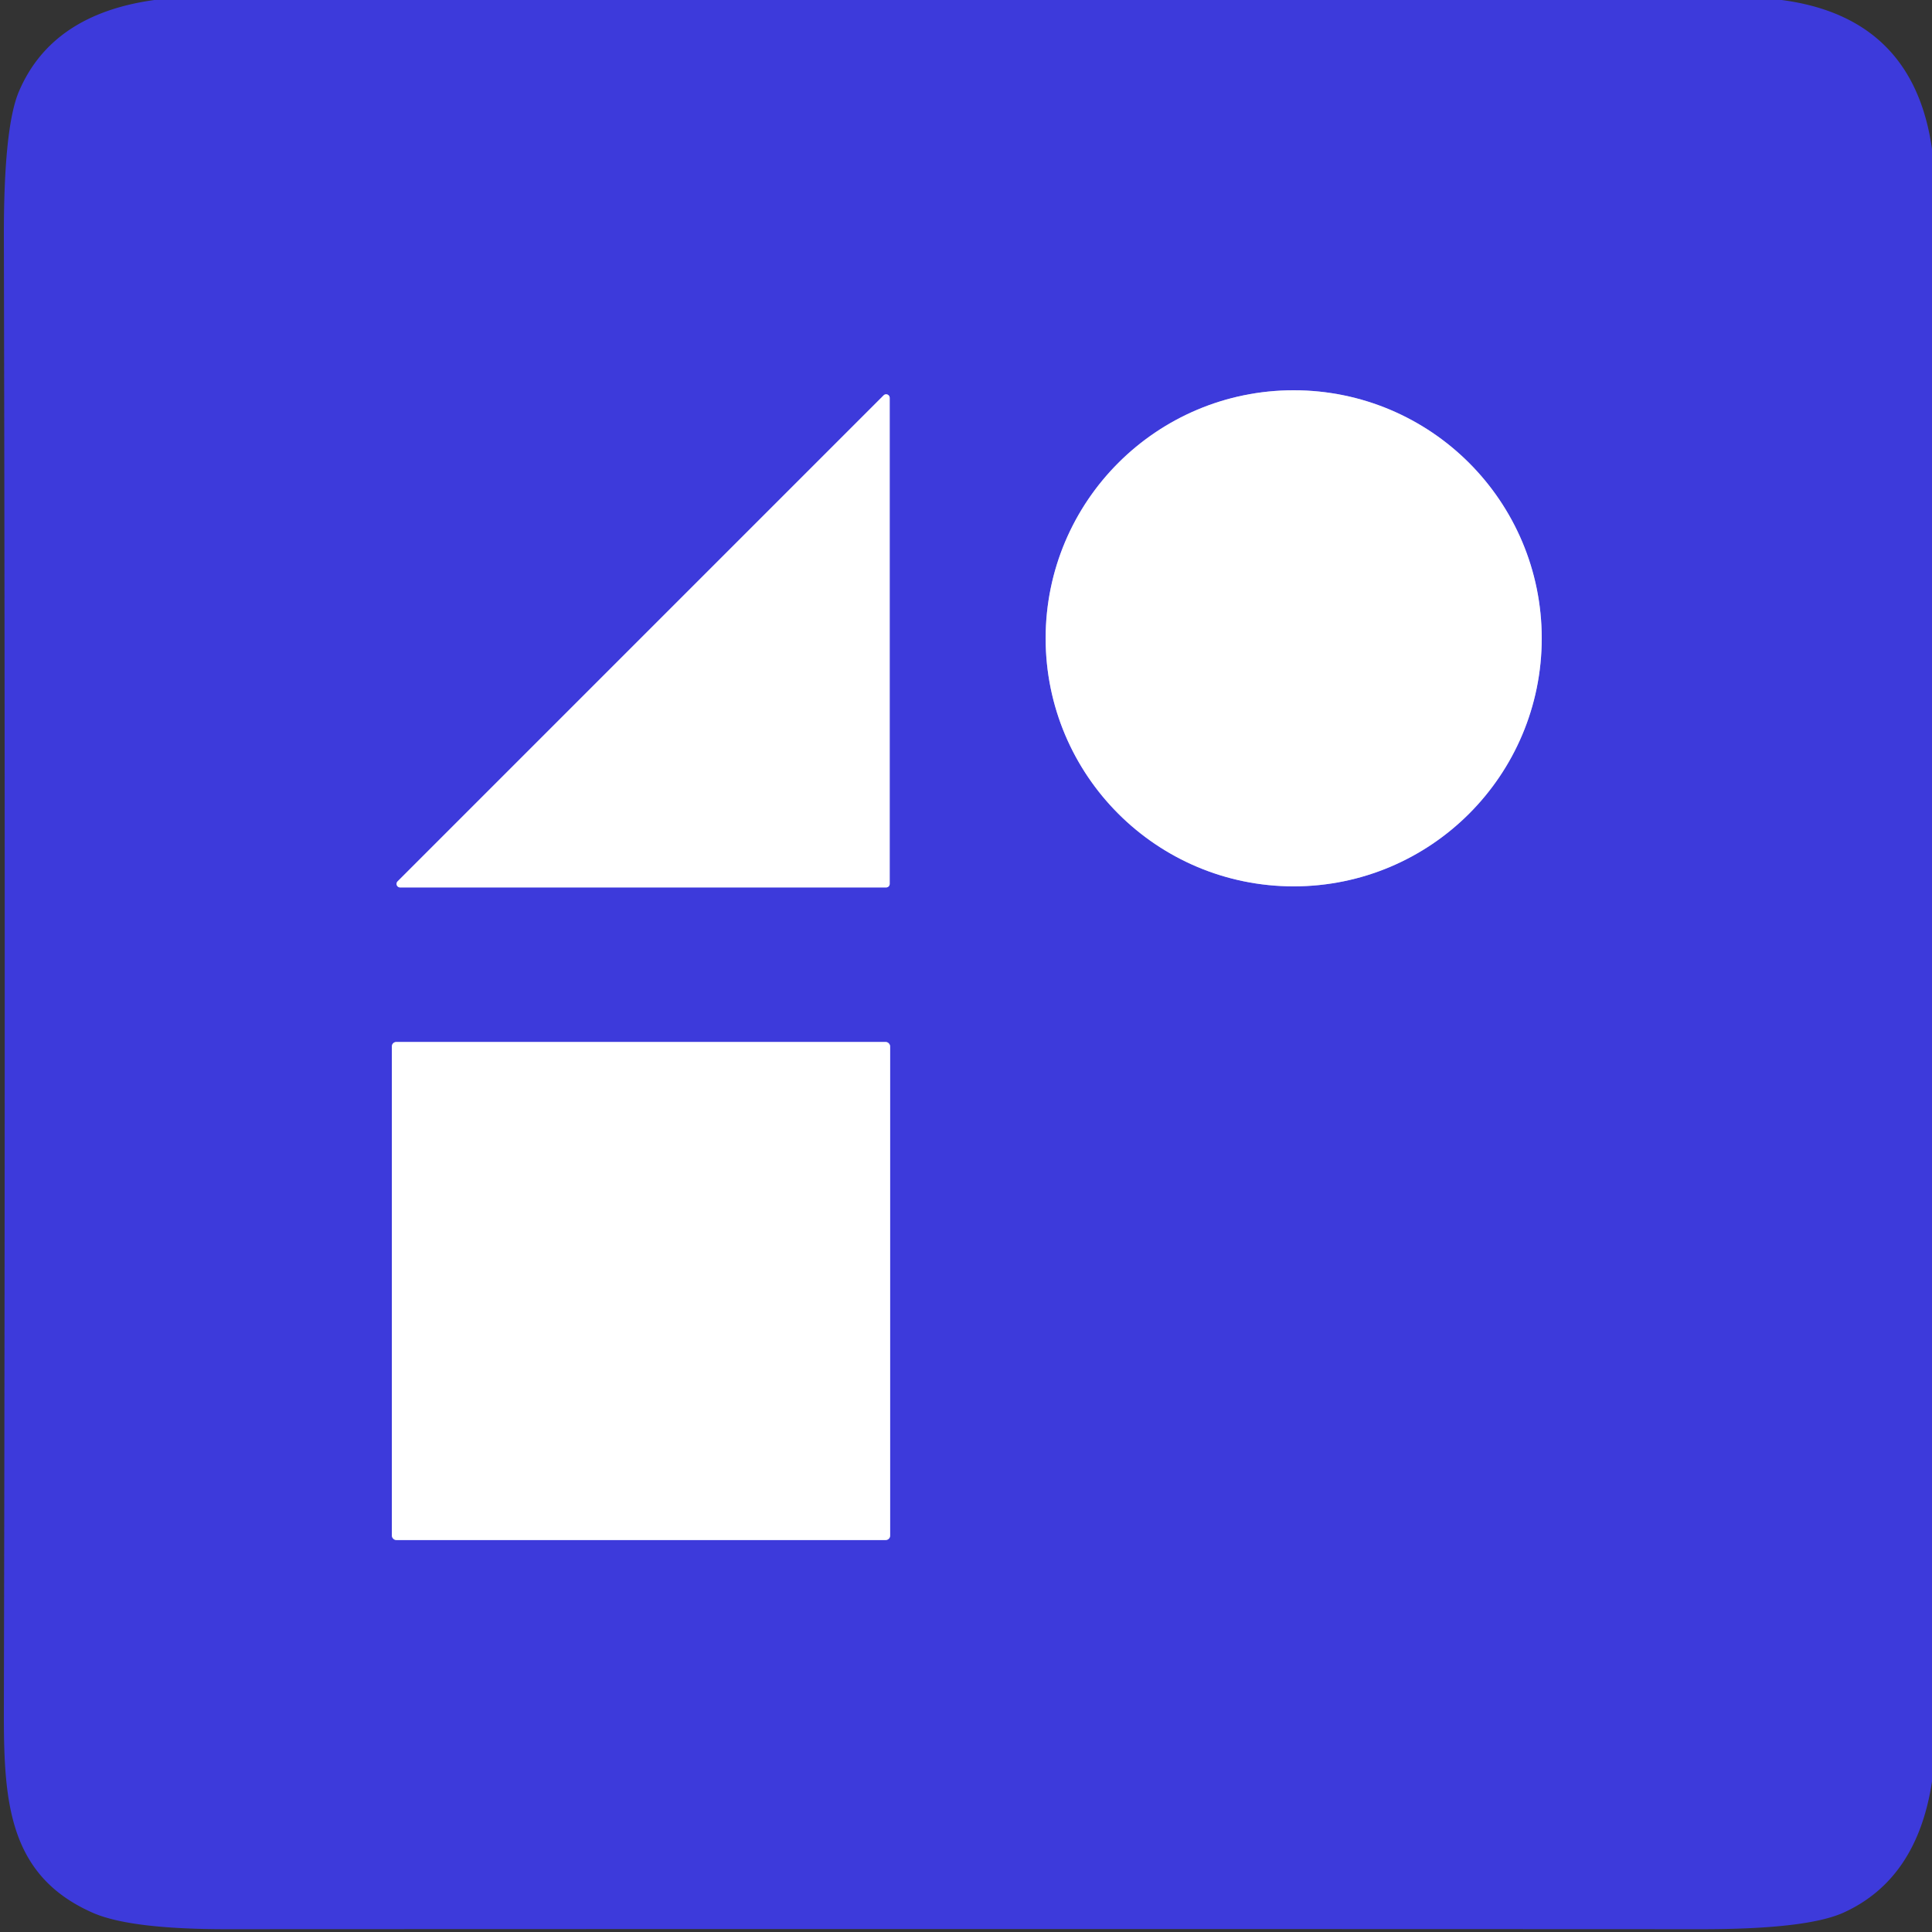
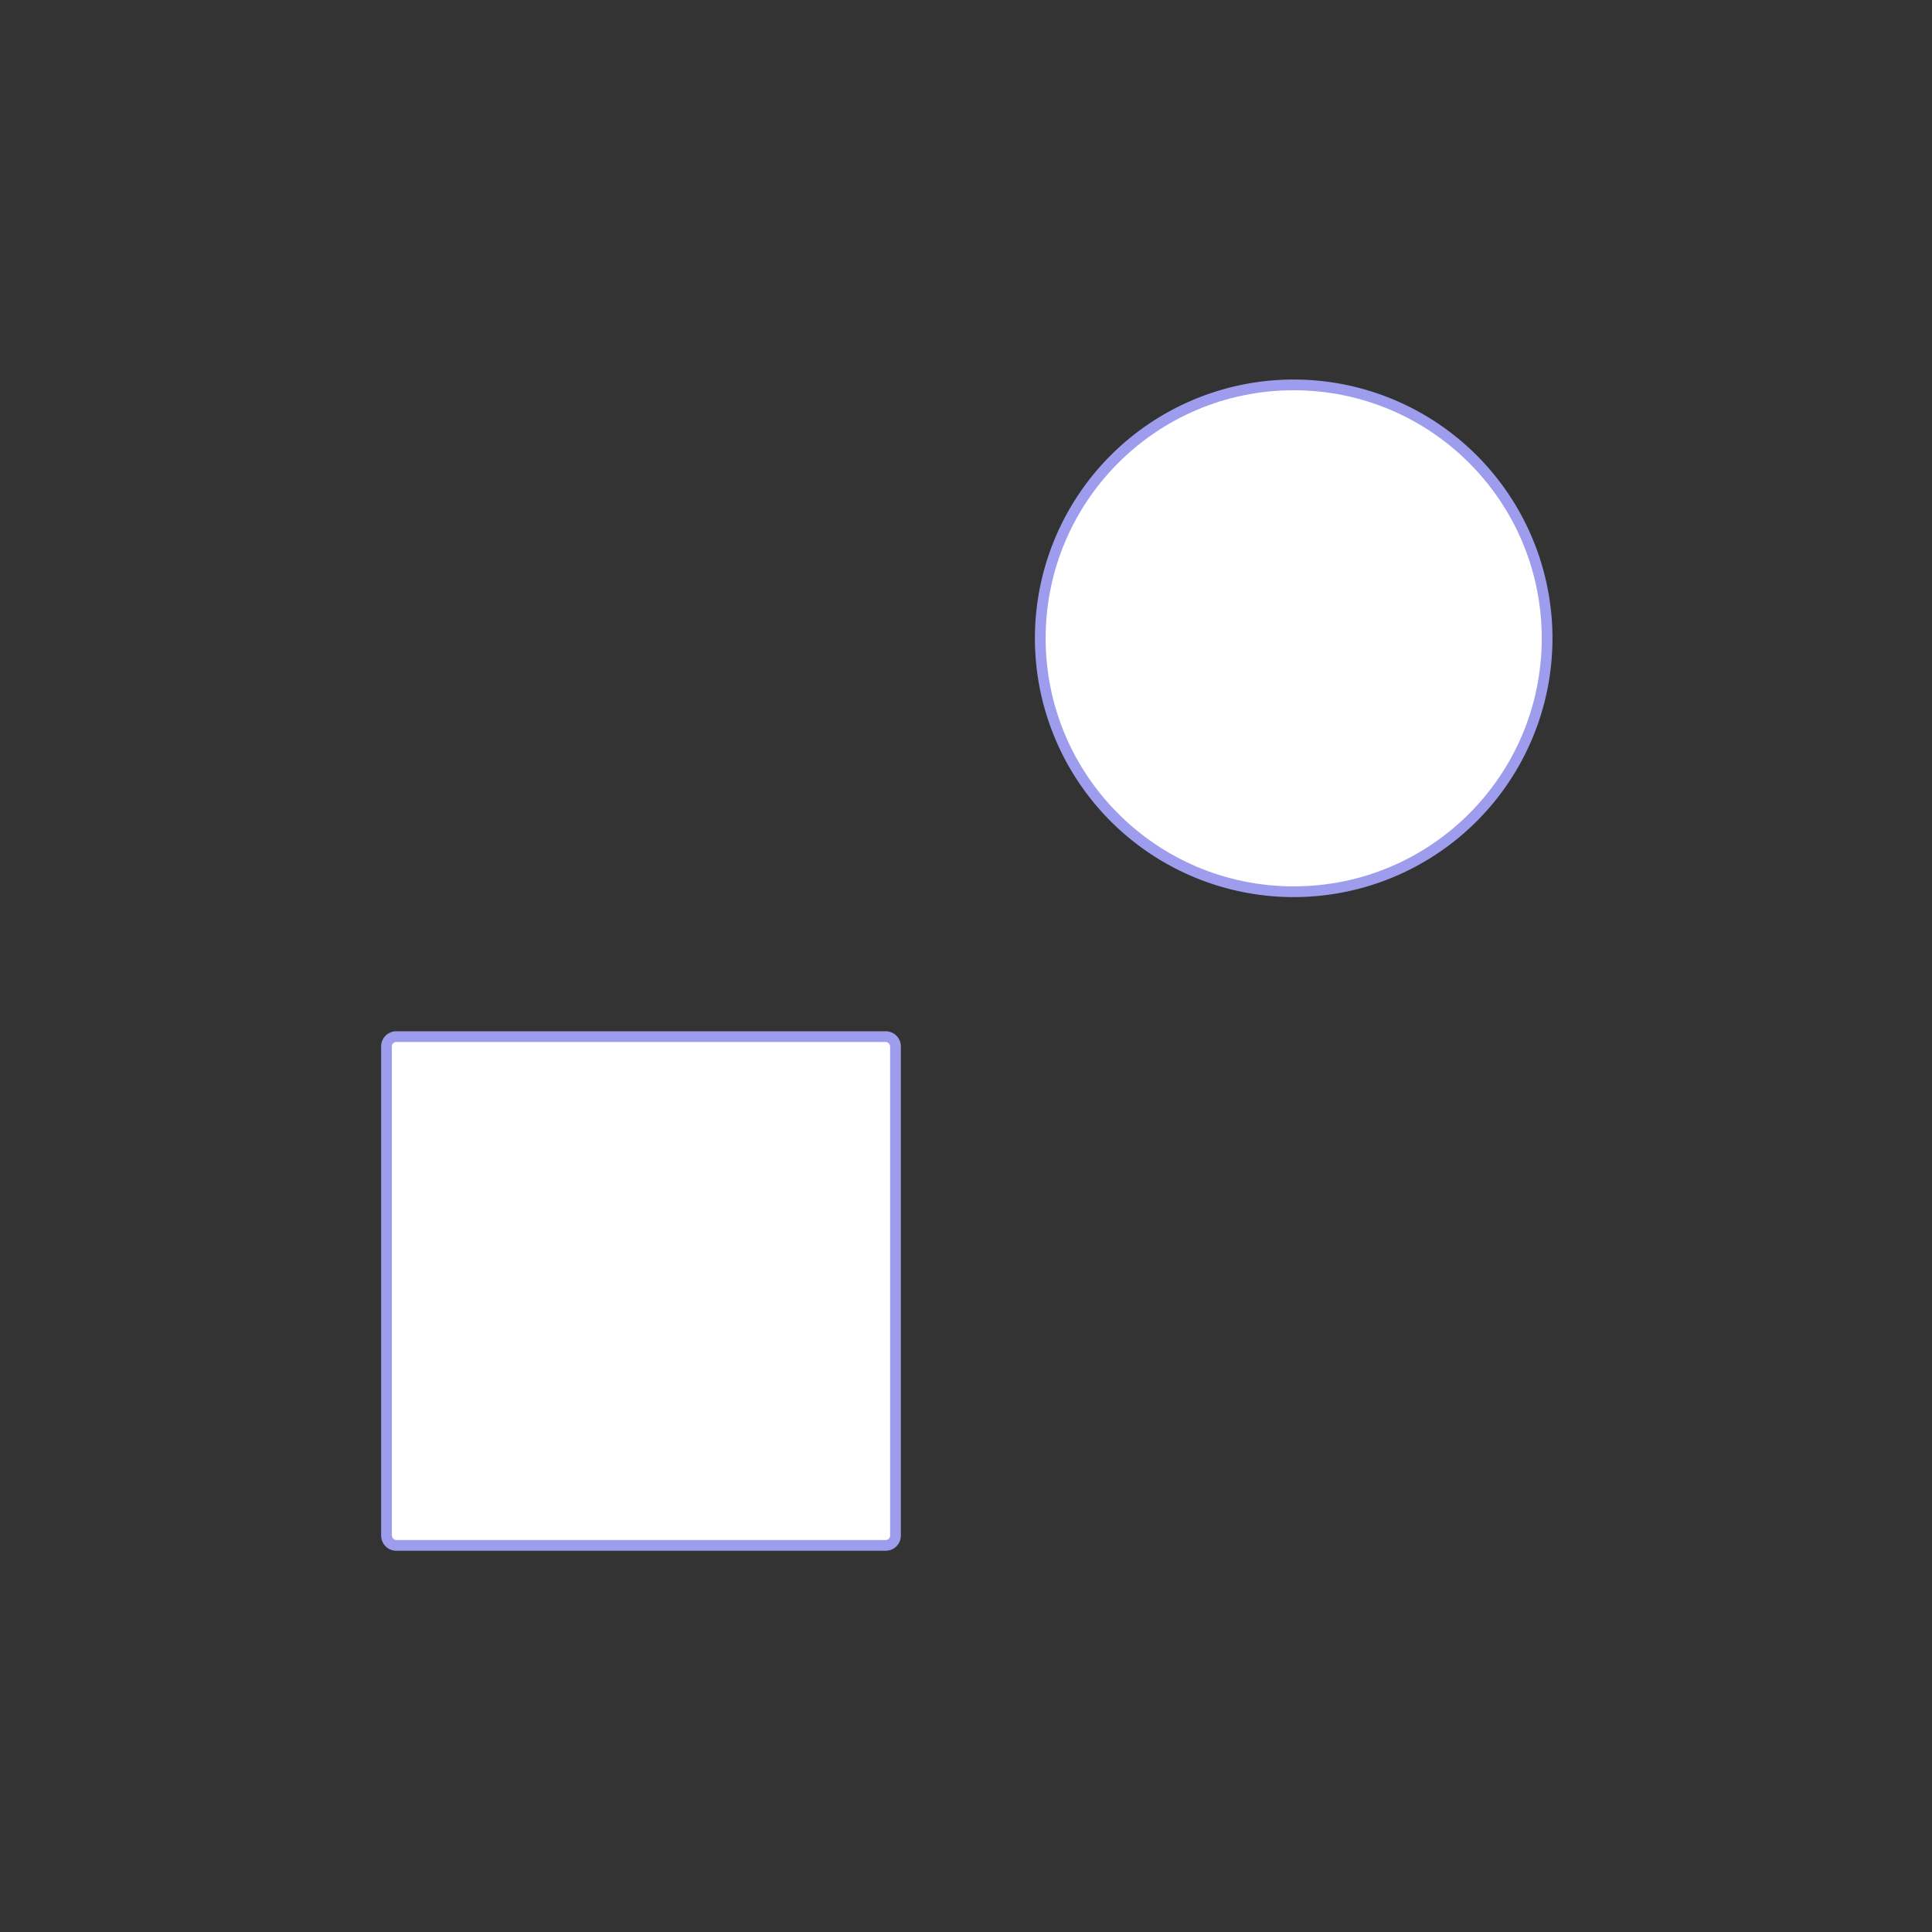
<svg xmlns="http://www.w3.org/2000/svg" version="1.1" viewBox="0.00 0.00 180.00 180.00">
  <rect x="0.00" y="0.00" width="180.00" height="180.00" fill="#333333" stroke="none" />
  <g fill="none" stroke-linecap="butt" stroke-width="2.00">
    <path d="M 143.64 59.47&#10;  A 23.11 23.11 0.0 0 0 120.53 36.36&#10;  A 23.11 23.11 0.0 0 0 97.42 59.47&#10;  A 23.11 23.11 0.0 0 0 120.53 82.58&#10;  A 23.11 23.11 0.0 0 0 143.64 59.47" stroke="#9e9ded" />
-     <path d="M 82.89 37.07&#10;  A 0.33 0.33 0.0 0 0 82.32 36.84&#10;  L 37.05 82.11&#10;  A 0.33 0.33 0.0 0 0 37.28 82.68&#10;  L 82.56 82.68&#10;  A 0.33 0.33 0.0 0 0 82.89 82.35&#10;  L 82.89 37.07" stroke="#9e9ded" />
    <path d="M 82.93 97.49&#10;  A 0.41 0.41 0.0 0 0 82.52 97.08&#10;  L 36.92 97.08&#10;  A 0.41 0.41 0.0 0 0 36.51 97.49&#10;  L 36.51 143.07&#10;  A 0.41 0.41 0.0 0 0 36.92 143.48&#10;  L 82.52 143.48&#10;  A 0.41 0.41 0.0 0 0 82.93 143.07&#10;  L 82.93 97.49" stroke="#9e9ded" />
  </g>
-   <path d="M 14.38 0.00&#10;  L 166.00 0.00&#10;  Q 178.26 1.62 180.00 13.88&#10;  L 180.00 165.98&#10;  Q 178.62 175.07 171.77 178.19&#10;  Q 168.35 179.74 158.53 179.74&#10;  Q 89.81 179.71 21.11 179.74&#10;  Q 12.10 179.74 8.62 178.20&#10;  C 0.69 174.69 0.34 167.70 0.36 159.16&#10;  Q 0.52 90.66 0.36 22.15&#10;  Q 0.34 11.87 1.76 8.53&#10;  Q 4.82 1.32 14.38 0.00&#10;  Z&#10;  M 143.64 59.47&#10;  A 23.11 23.11 0.0 0 0 120.53 36.36&#10;  A 23.11 23.11 0.0 0 0 97.42 59.47&#10;  A 23.11 23.11 0.0 0 0 120.53 82.58&#10;  A 23.11 23.11 0.0 0 0 143.64 59.47&#10;  Z&#10;  M 82.89 37.07&#10;  A 0.33 0.33 0.0 0 0 82.32 36.84&#10;  L 37.05 82.11&#10;  A 0.33 0.33 0.0 0 0 37.28 82.68&#10;  L 82.56 82.68&#10;  A 0.33 0.33 0.0 0 0 82.89 82.35&#10;  L 82.89 37.07&#10;  Z&#10;  M 82.93 97.49&#10;  A 0.41 0.41 0.0 0 0 82.52 97.08&#10;  L 36.92 97.08&#10;  A 0.41 0.41 0.0 0 0 36.51 97.49&#10;  L 36.51 143.07&#10;  A 0.41 0.41 0.0 0 0 36.92 143.48&#10;  L 82.52 143.48&#10;  A 0.41 0.41 0.0 0 0 82.93 143.07&#10;  L 82.93 97.49&#10;  Z" fill="#3d3adb" />
  <circle cx="120.53" cy="59.47" fill="#ffffff" r="23.11" />
-   <path d="M 82.89 37.07&#10;  L 82.89 82.35&#10;  A 0.33 0.33 0.0 0 1 82.56 82.68&#10;  L 37.28 82.68&#10;  A 0.33 0.33 0.0 0 1 37.05 82.11&#10;  L 82.32 36.84&#10;  A 0.33 0.33 0.0 0 1 82.89 37.07&#10;  Z" fill="#ffffff" />
  <rect fill="#ffffff" height="46.40" rx="0.41" width="46.42" x="36.51" y="97.08" />
</svg>